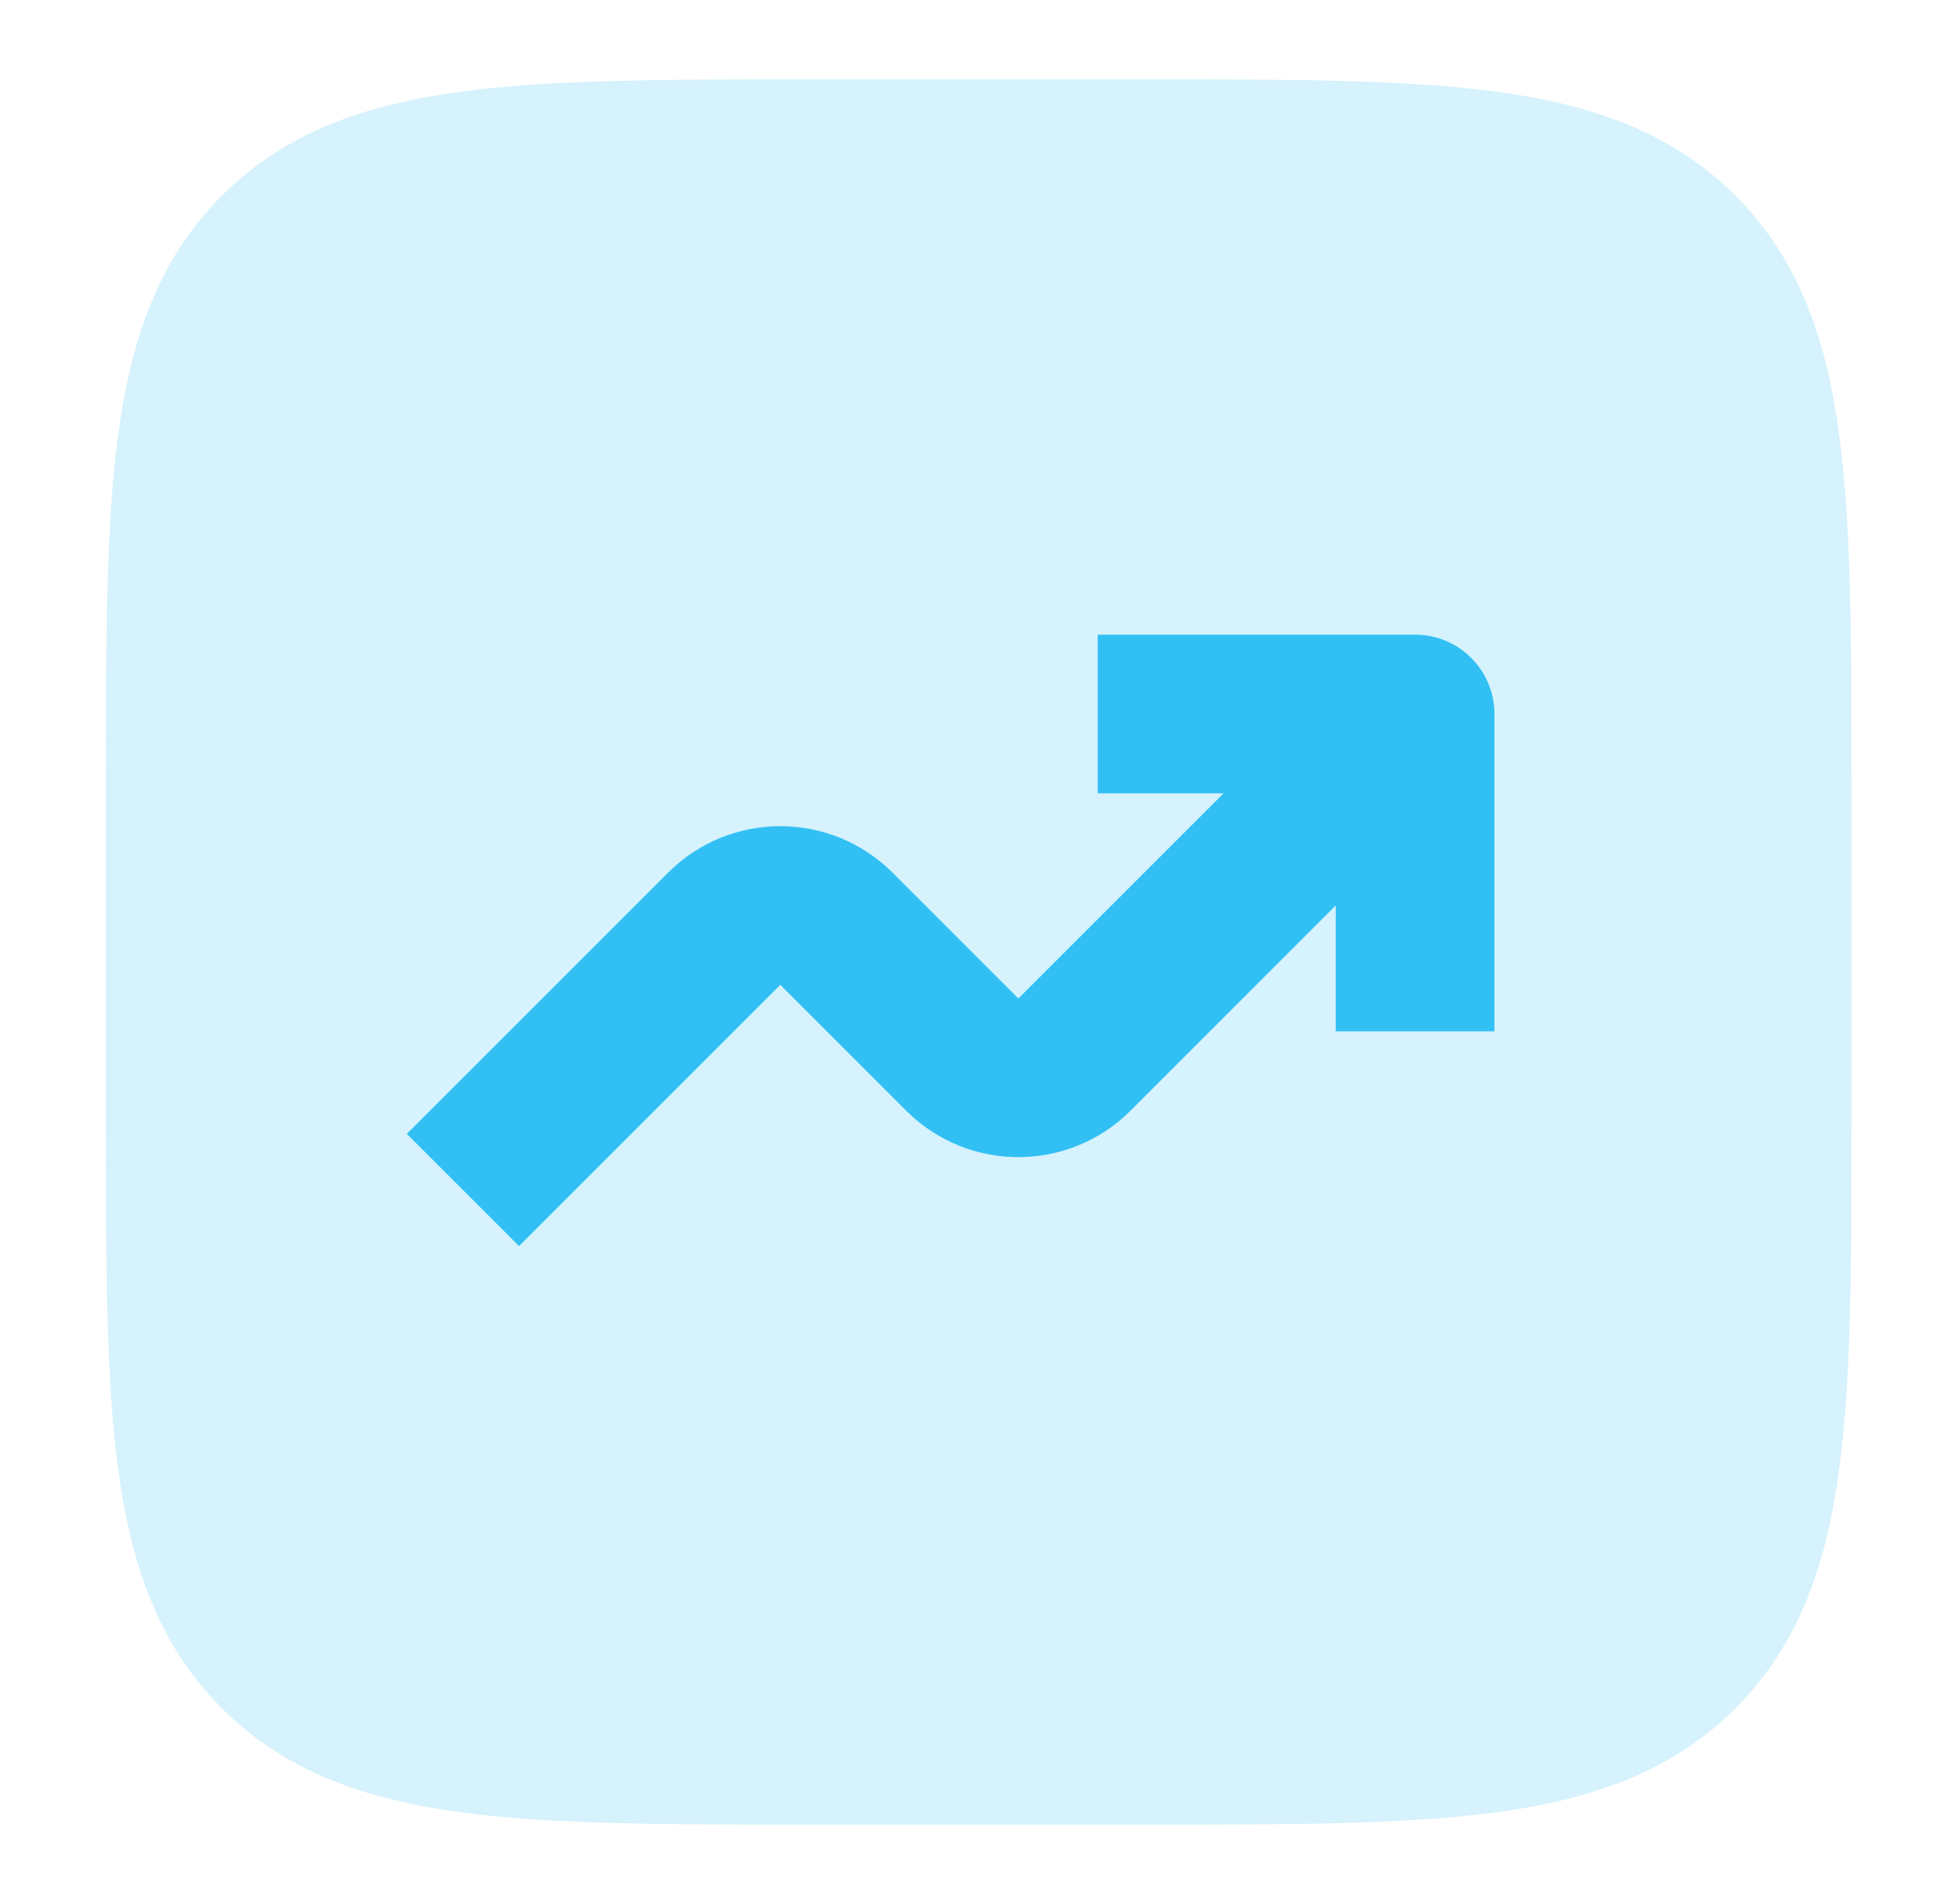
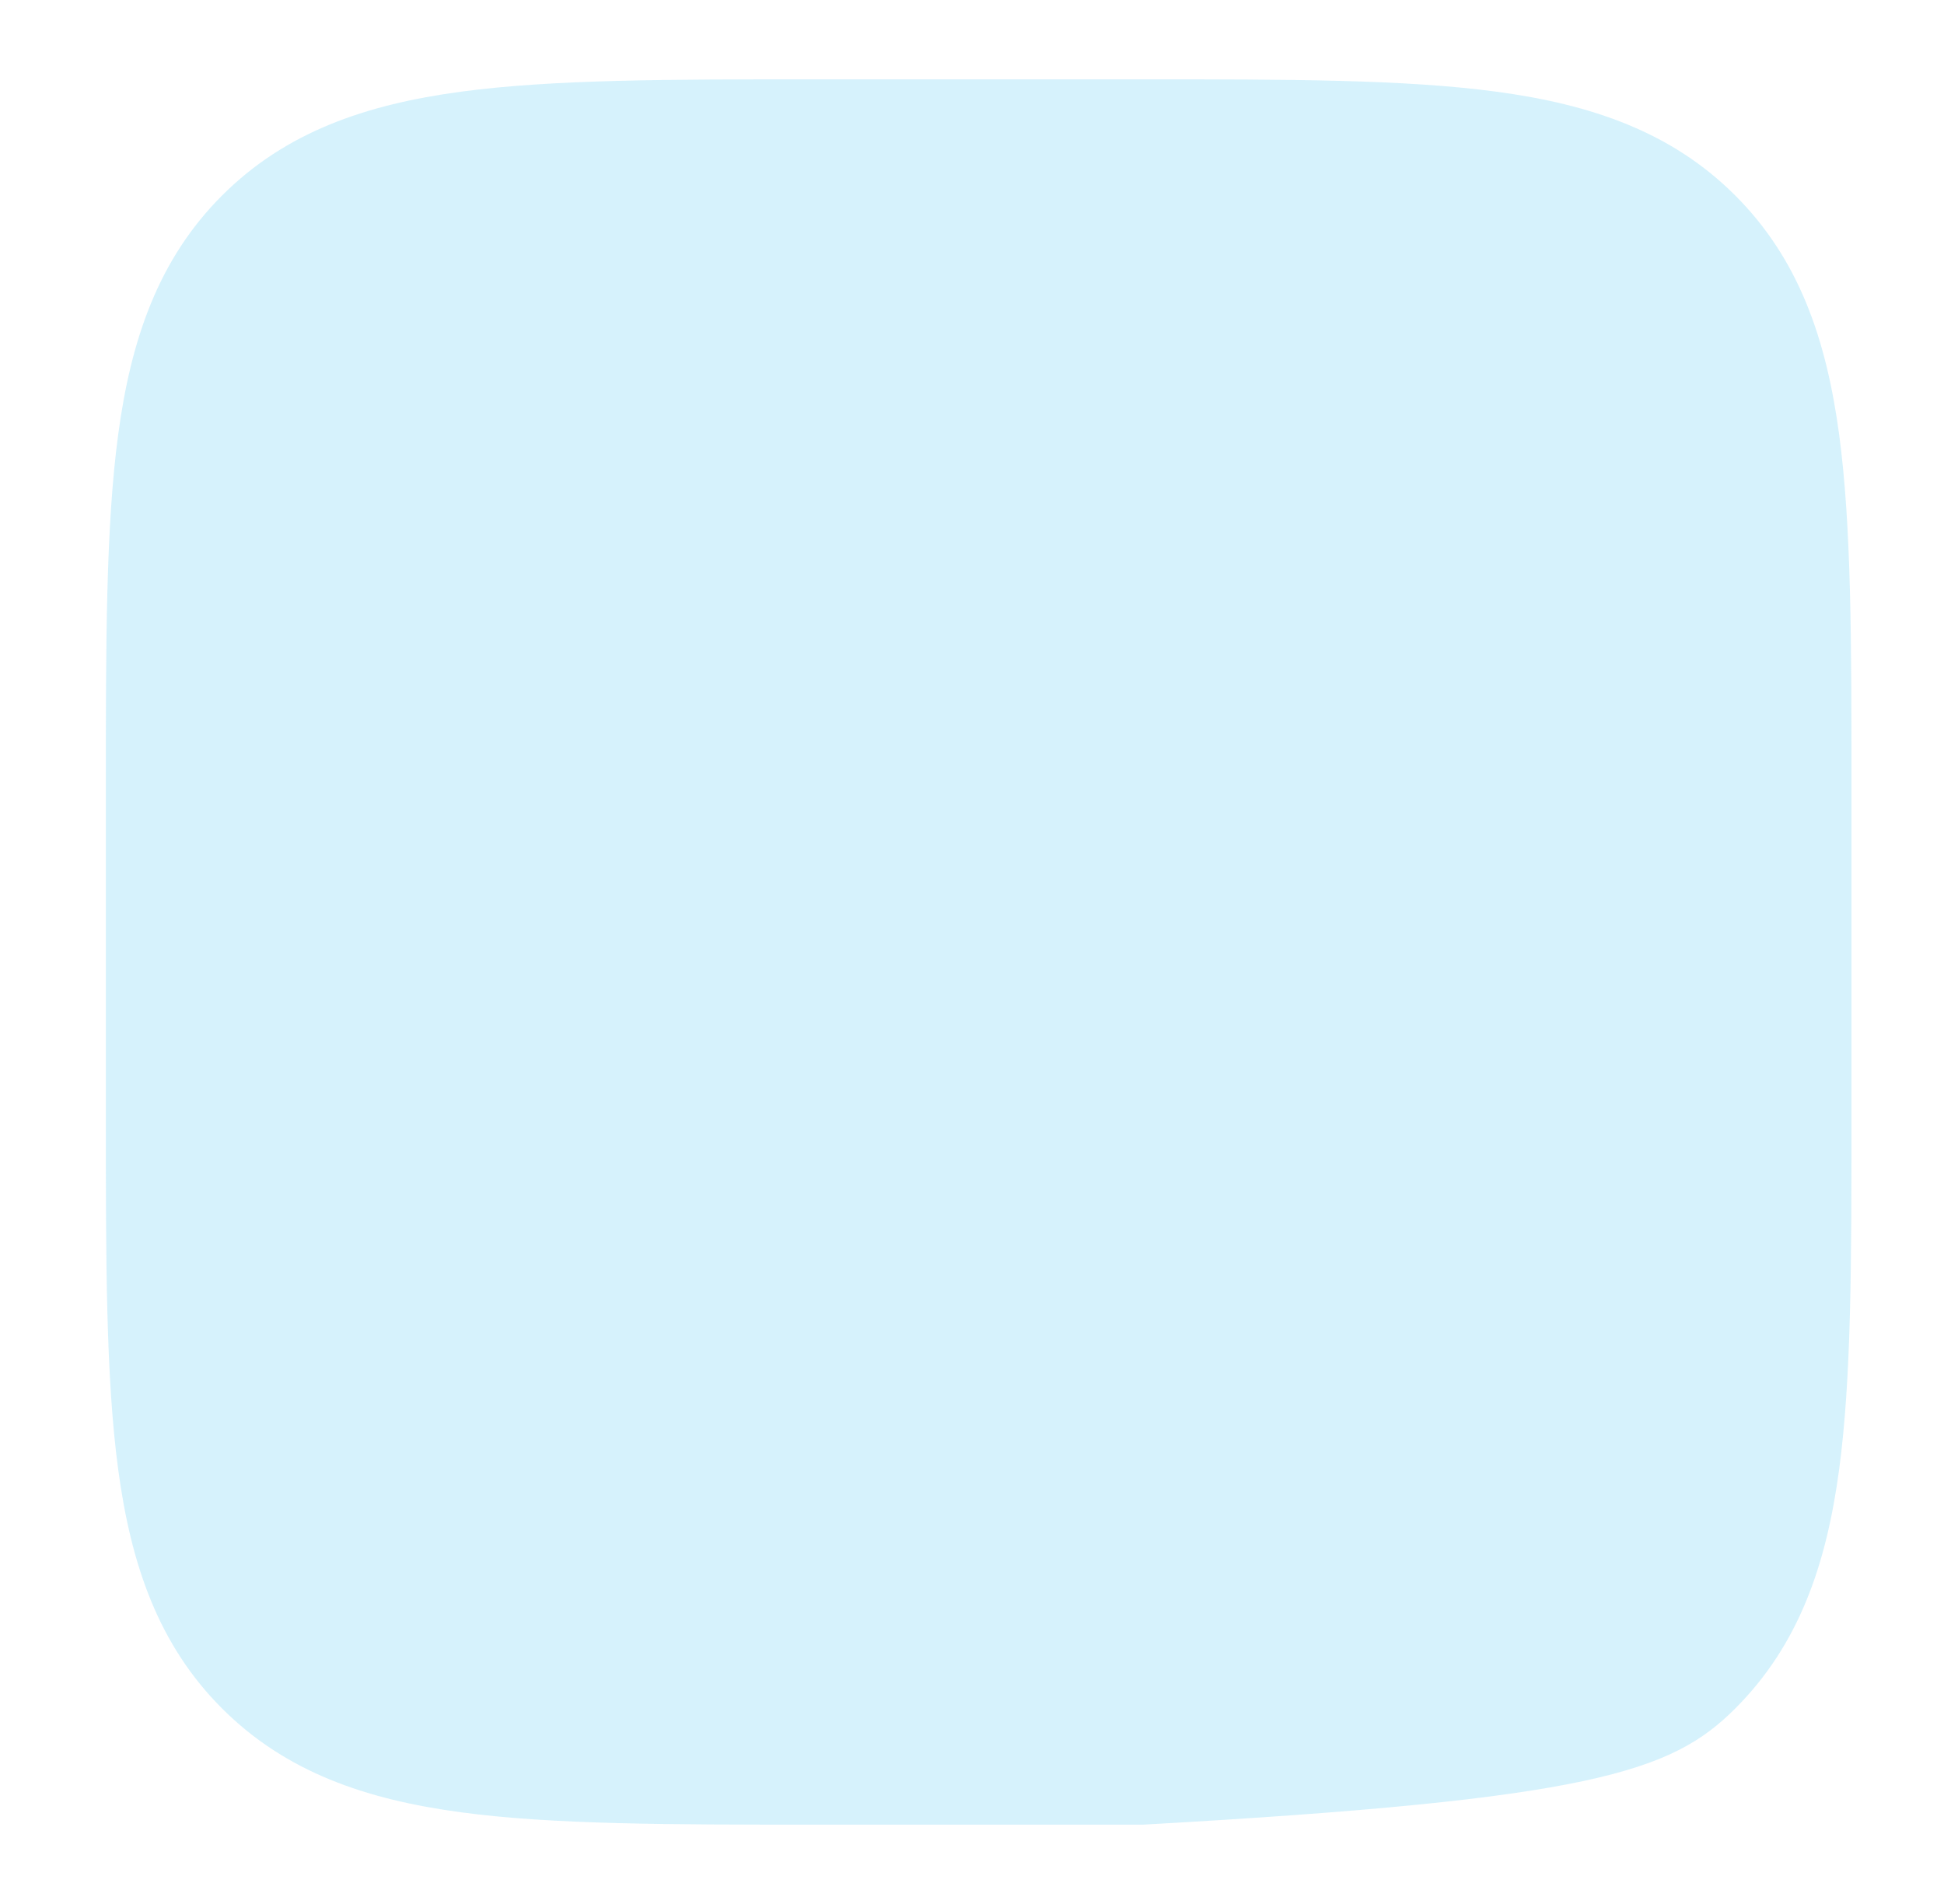
<svg xmlns="http://www.w3.org/2000/svg" width="49" height="48" viewBox="0 0 49 48" fill="none">
-   <path opacity="0.2" d="M28.814 2H20.522C16.875 2 13.935 2 11.623 2.311C9.223 2.633 7.202 3.324 5.597 4.929C3.992 6.534 3.301 8.555 2.979 10.955C2.668 13.267 2.668 16.207 2.668 19.854V28.146C2.668 31.793 2.668 34.733 2.979 37.045C3.301 39.445 3.992 41.466 5.597 43.071C7.202 44.676 9.223 45.367 11.623 45.689C13.935 46 16.875 46 20.522 46H28.814C32.461 46 35.401 46 37.713 45.689C40.113 45.367 42.134 44.676 43.739 43.071C45.344 41.466 46.035 39.445 46.357 37.045C46.668 34.733 46.668 31.793 46.668 28.146V19.854C46.668 16.207 46.668 13.267 46.357 10.955C46.035 8.555 45.344 6.534 43.739 4.929C42.134 3.324 40.113 2.633 37.713 2.311C35.401 2 32.461 2 28.814 2Z" fill="#32C0F4" />
-   <path fill-rule="evenodd" clip-rule="evenodd" d="M30.84 20H27.668V16H35.668C36.773 16 37.668 16.895 37.668 18V26H33.668V22.828L28.497 28C26.934 29.562 24.402 29.562 22.84 28L19.668 24.828L13.082 31.414L10.254 28.586L16.84 22C18.402 20.438 20.934 20.438 22.497 22L25.668 25.172L30.84 20Z" fill="#32C0F4" />
+   <path opacity="0.2" d="M28.814 2H20.522C16.875 2 13.935 2 11.623 2.311C9.223 2.633 7.202 3.324 5.597 4.929C3.992 6.534 3.301 8.555 2.979 10.955C2.668 13.267 2.668 16.207 2.668 19.854V28.146C2.668 31.793 2.668 34.733 2.979 37.045C3.301 39.445 3.992 41.466 5.597 43.071C7.202 44.676 9.223 45.367 11.623 45.689C13.935 46 16.875 46 20.522 46H28.814C40.113 45.367 42.134 44.676 43.739 43.071C45.344 41.466 46.035 39.445 46.357 37.045C46.668 34.733 46.668 31.793 46.668 28.146V19.854C46.668 16.207 46.668 13.267 46.357 10.955C46.035 8.555 45.344 6.534 43.739 4.929C42.134 3.324 40.113 2.633 37.713 2.311C35.401 2 32.461 2 28.814 2Z" fill="#32C0F4" />
</svg>